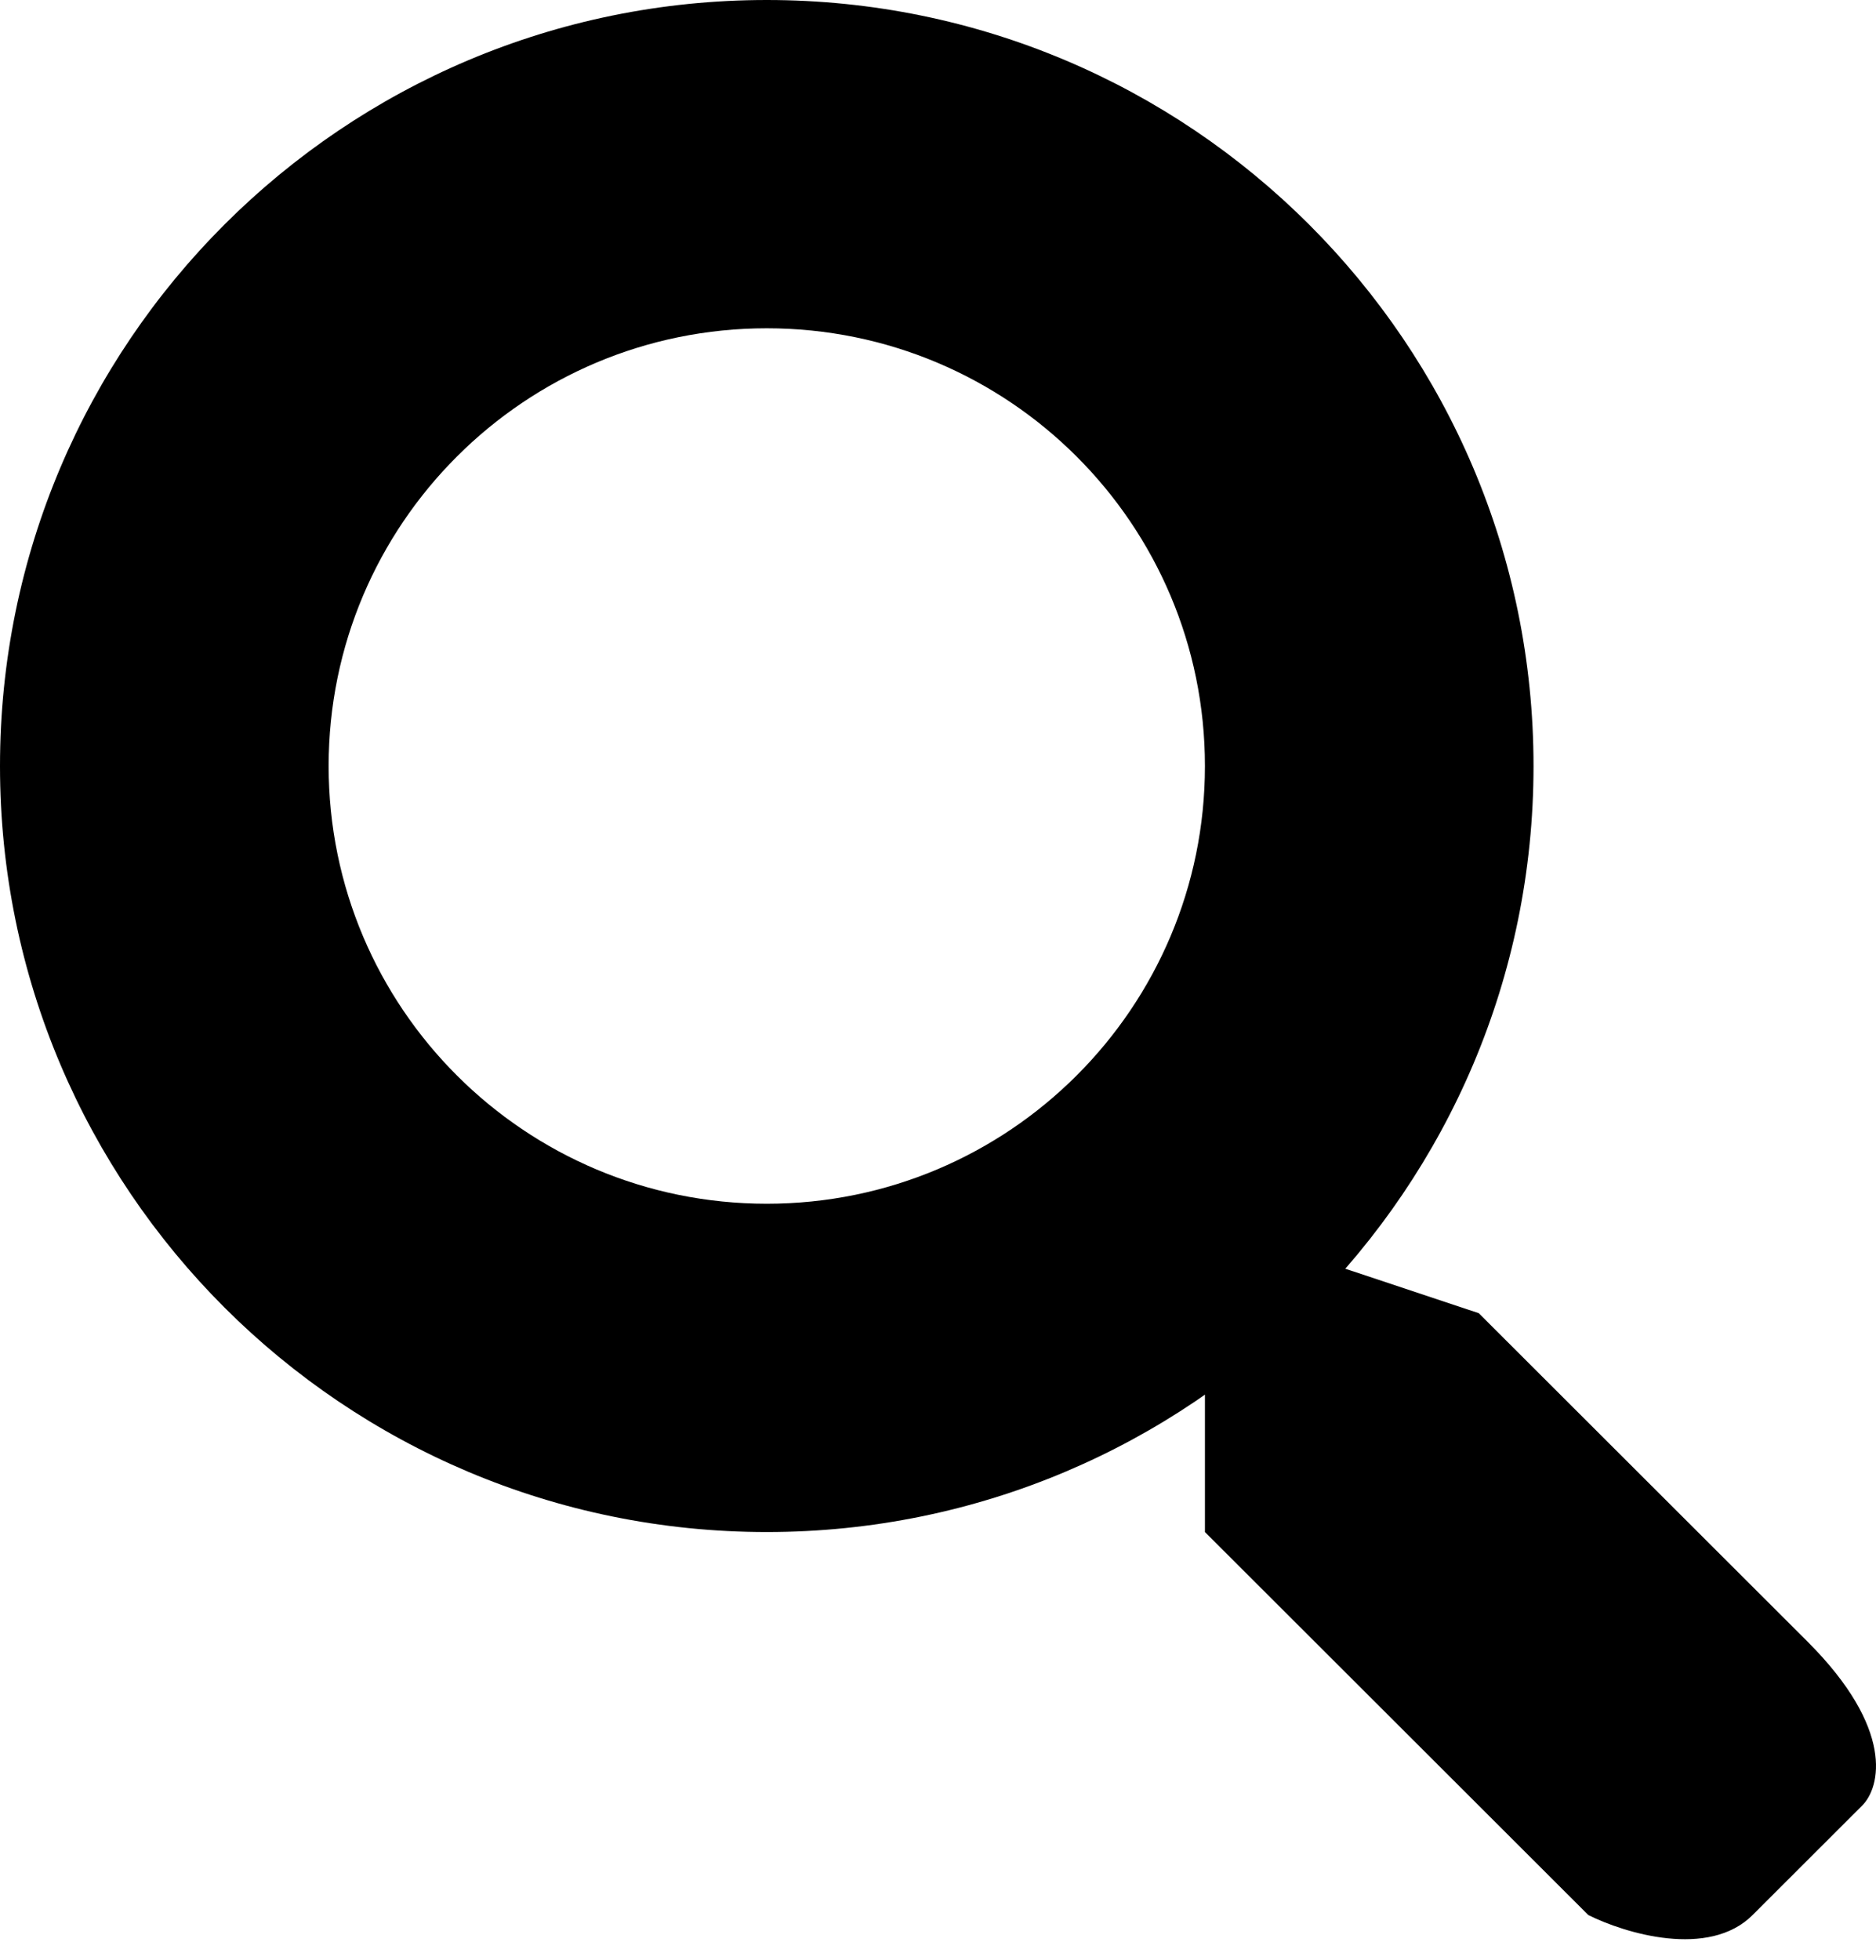
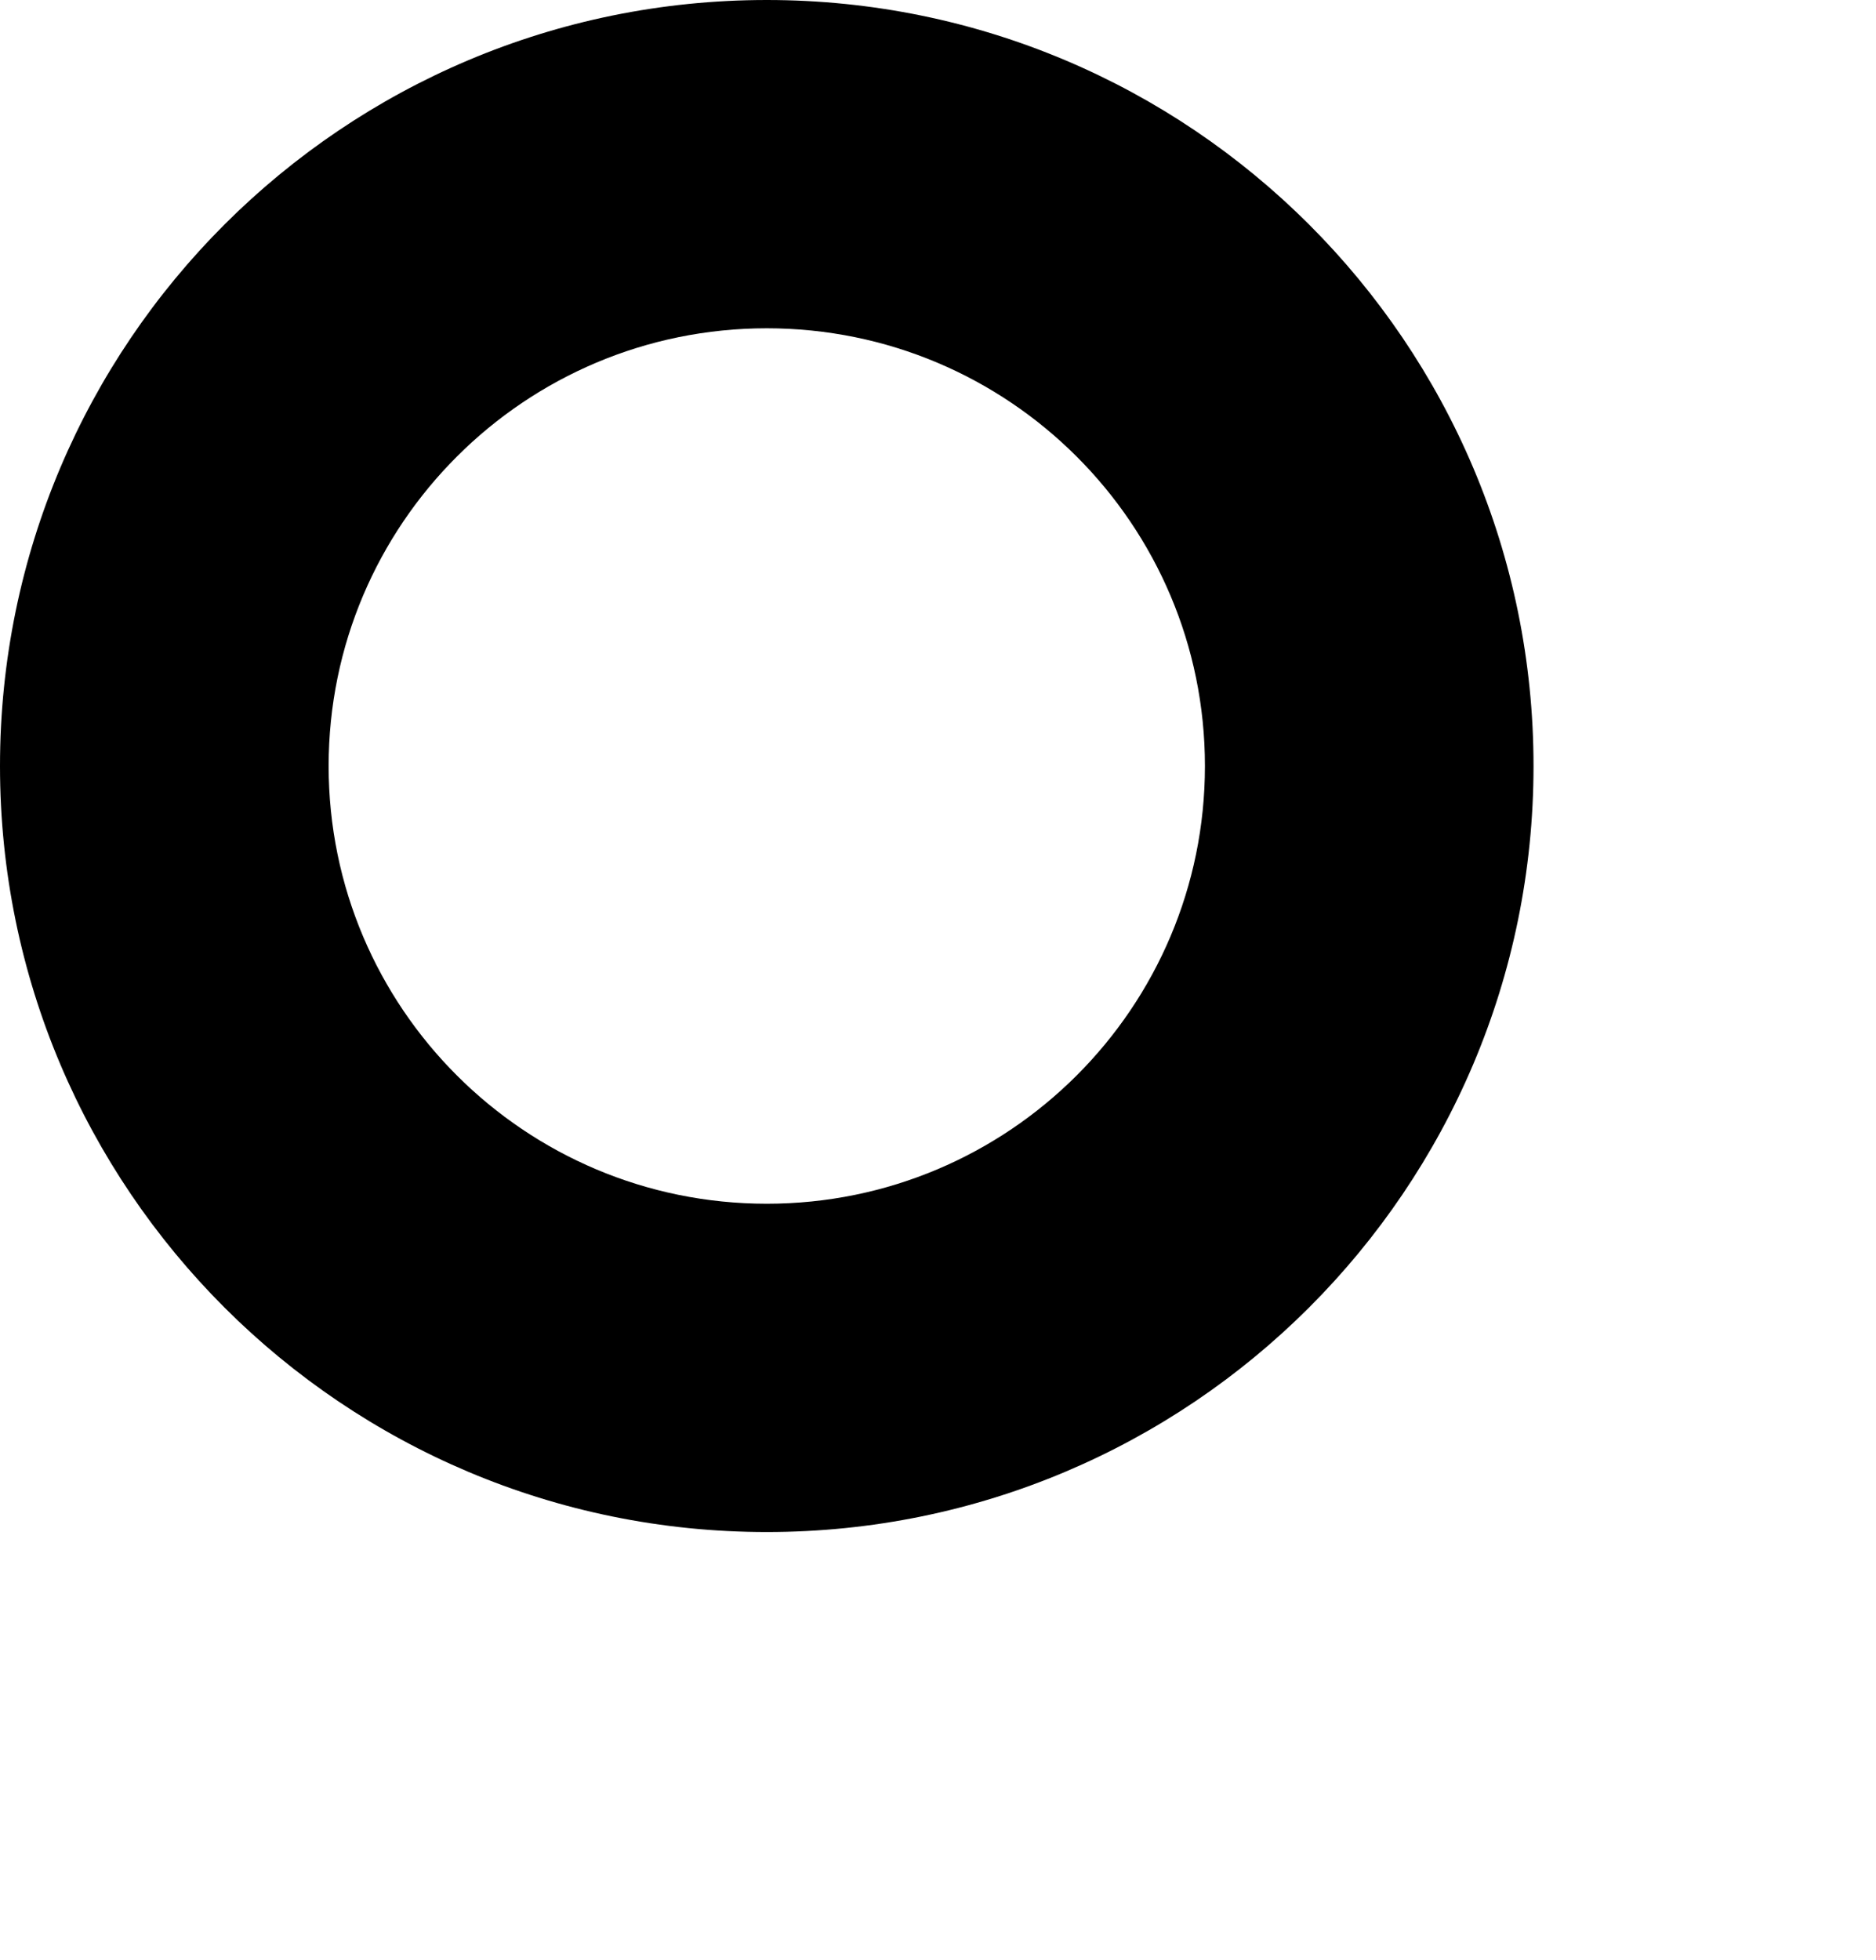
<svg xmlns="http://www.w3.org/2000/svg" width="45" height="47" viewBox="0 0 45 47" fill="none">
-   <path d="M38.099 45.92L28.903 36.736V31.488L31.53 30.176L35.471 31.488L43.354 39.36C45.456 41.46 45.106 42.859 44.668 43.296L42.04 45.92C40.989 46.97 38.975 46.358 38.099 45.92Z" fill="black" />
-   <path fill-rule="evenodd" clip-rule="evenodd" d="M18.393 36.736C28.549 36.736 36.785 28.513 36.785 18.368C36.785 8.224 28.549 0 18.393 0C8.237 0 0 8.224 0 18.368C0 28.513 8.237 36.736 18.393 36.736ZM18.393 28.864C24.197 28.864 28.903 24.165 28.903 18.368C28.903 12.571 24.197 7.872 18.393 7.872C12.588 7.872 7.883 12.571 7.883 18.368C7.883 24.165 12.588 28.864 18.393 28.864Z" fill="black" />
+   <path fill-rule="evenodd" clip-rule="evenodd" d="M18.393 36.736C28.549 36.736 36.785 28.513 36.785 18.368C36.785 8.224 28.549 0 18.393 0C8.237 0 0 8.224 0 18.368C0 28.513 8.237 36.736 18.393 36.736M18.393 28.864C24.197 28.864 28.903 24.165 28.903 18.368C28.903 12.571 24.197 7.872 18.393 7.872C12.588 7.872 7.883 12.571 7.883 18.368C7.883 24.165 12.588 28.864 18.393 28.864Z" fill="black" />
</svg>